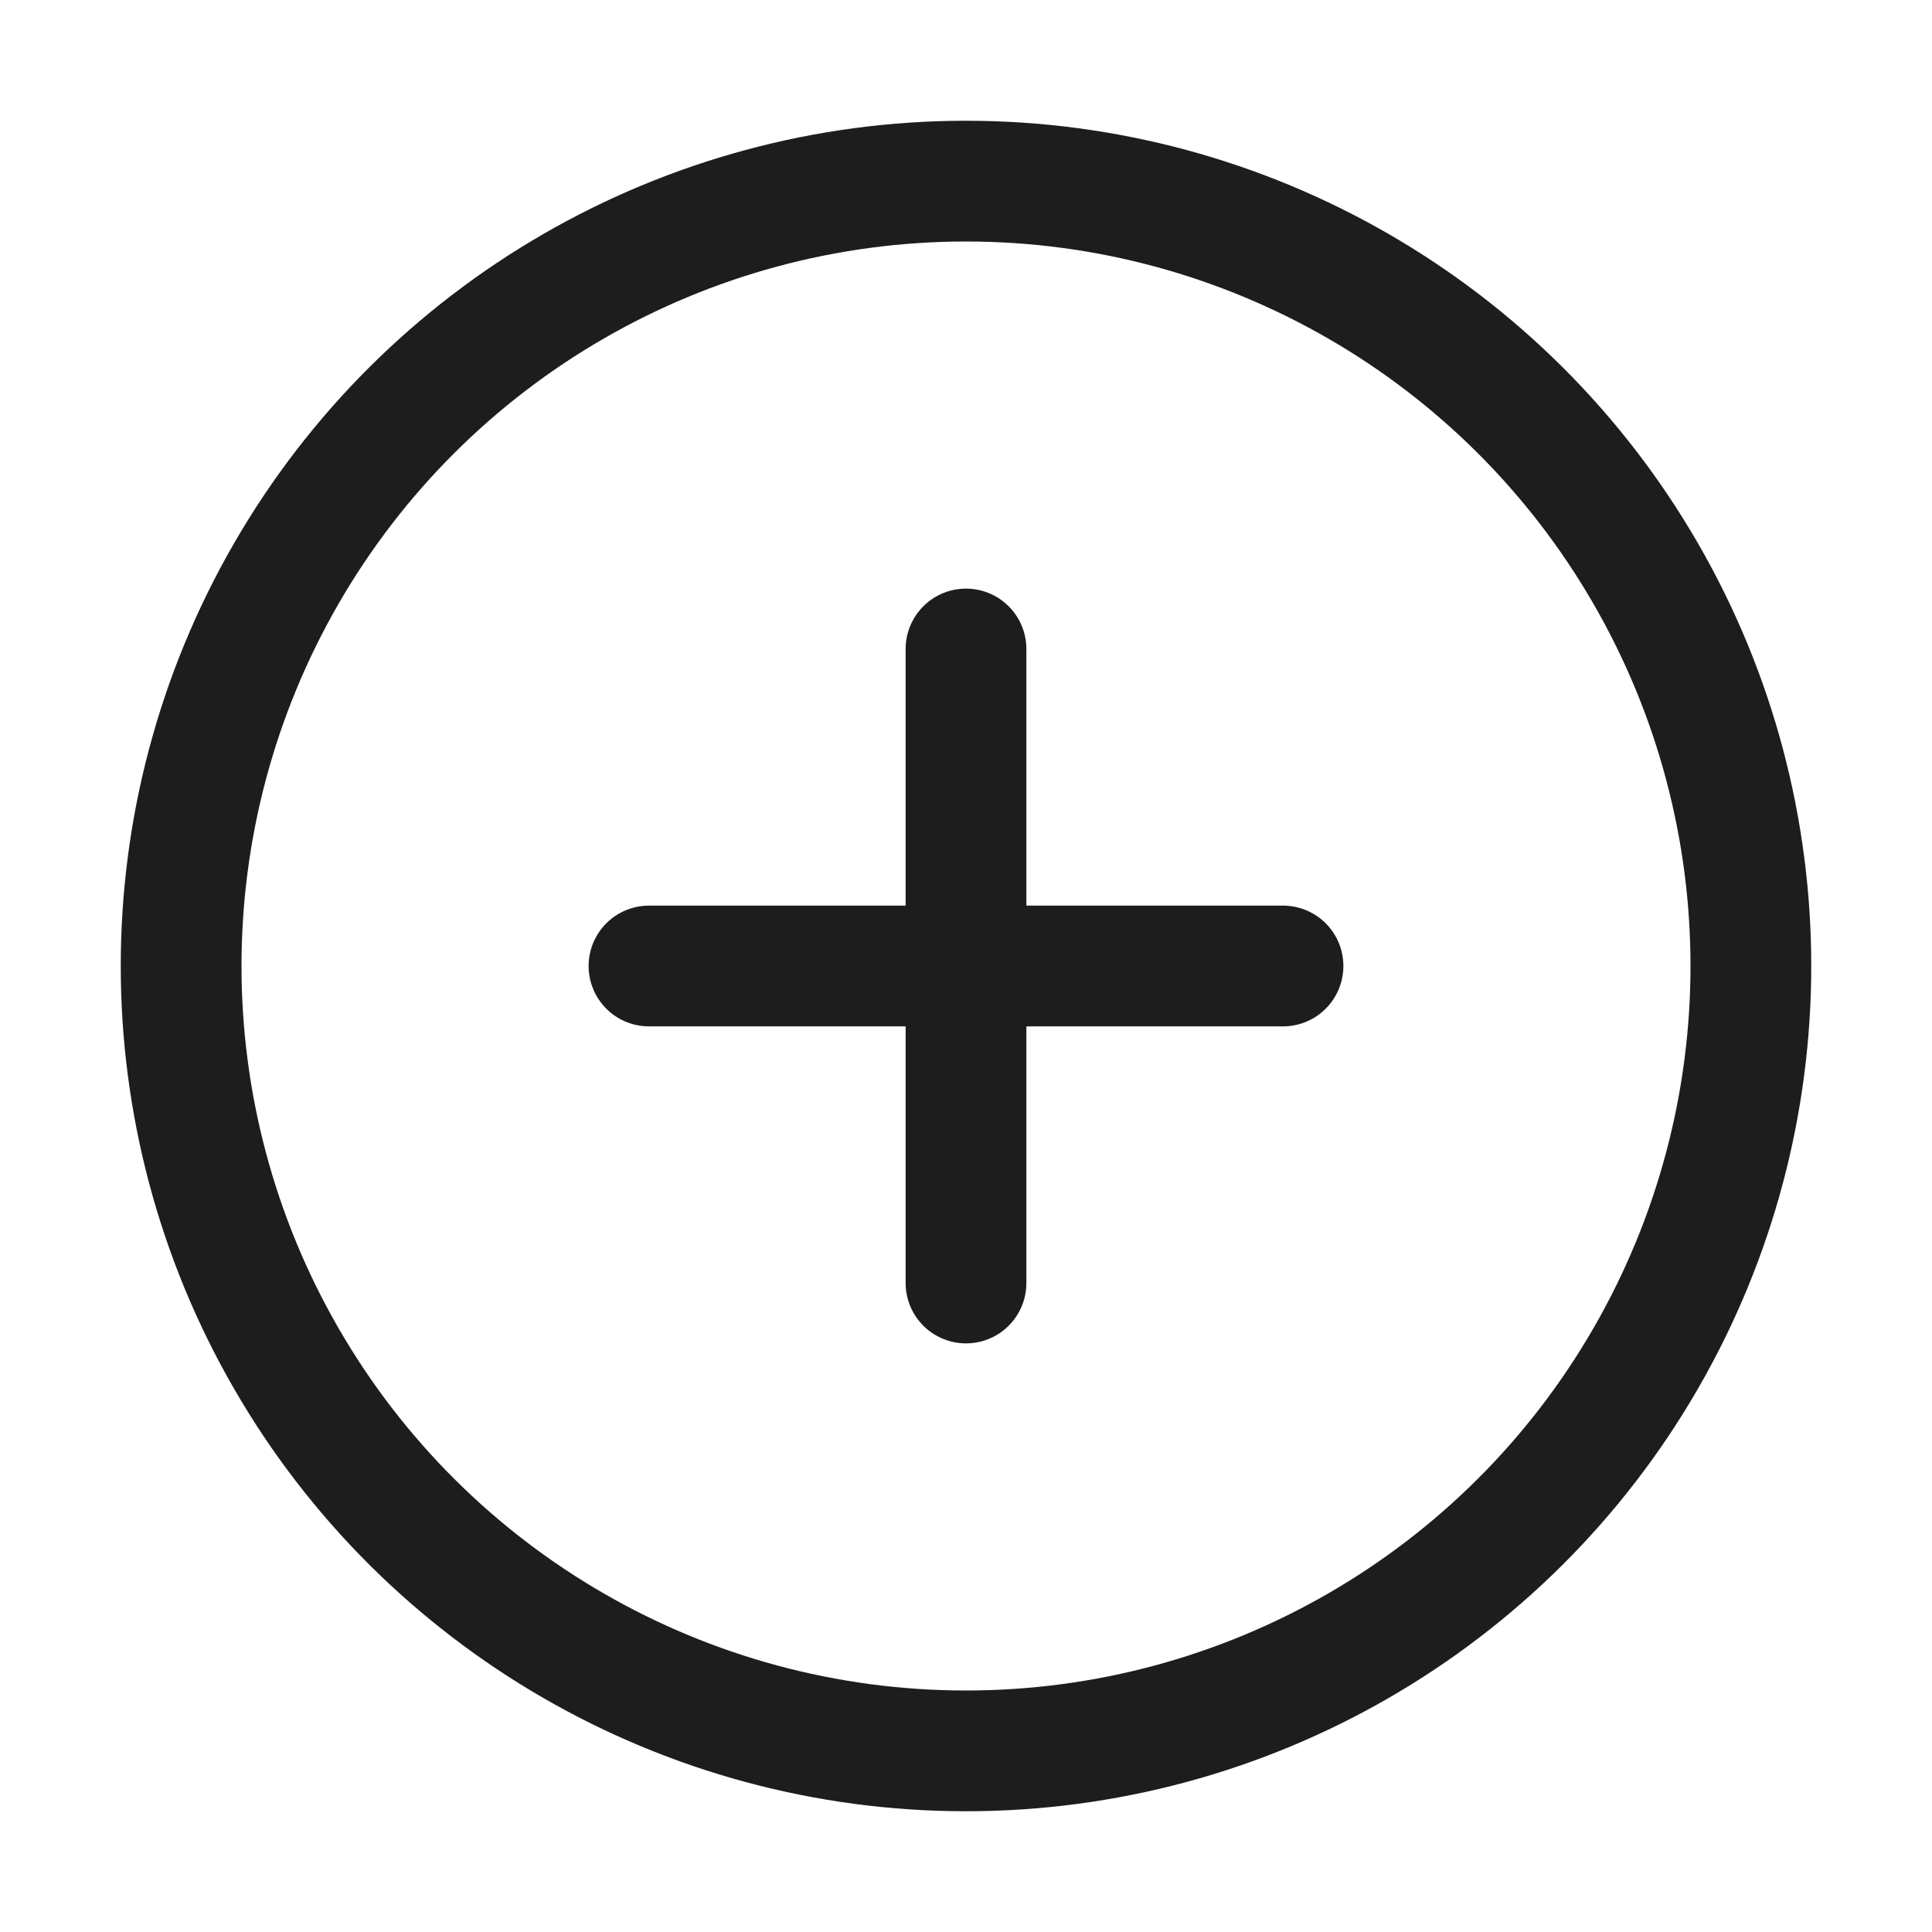
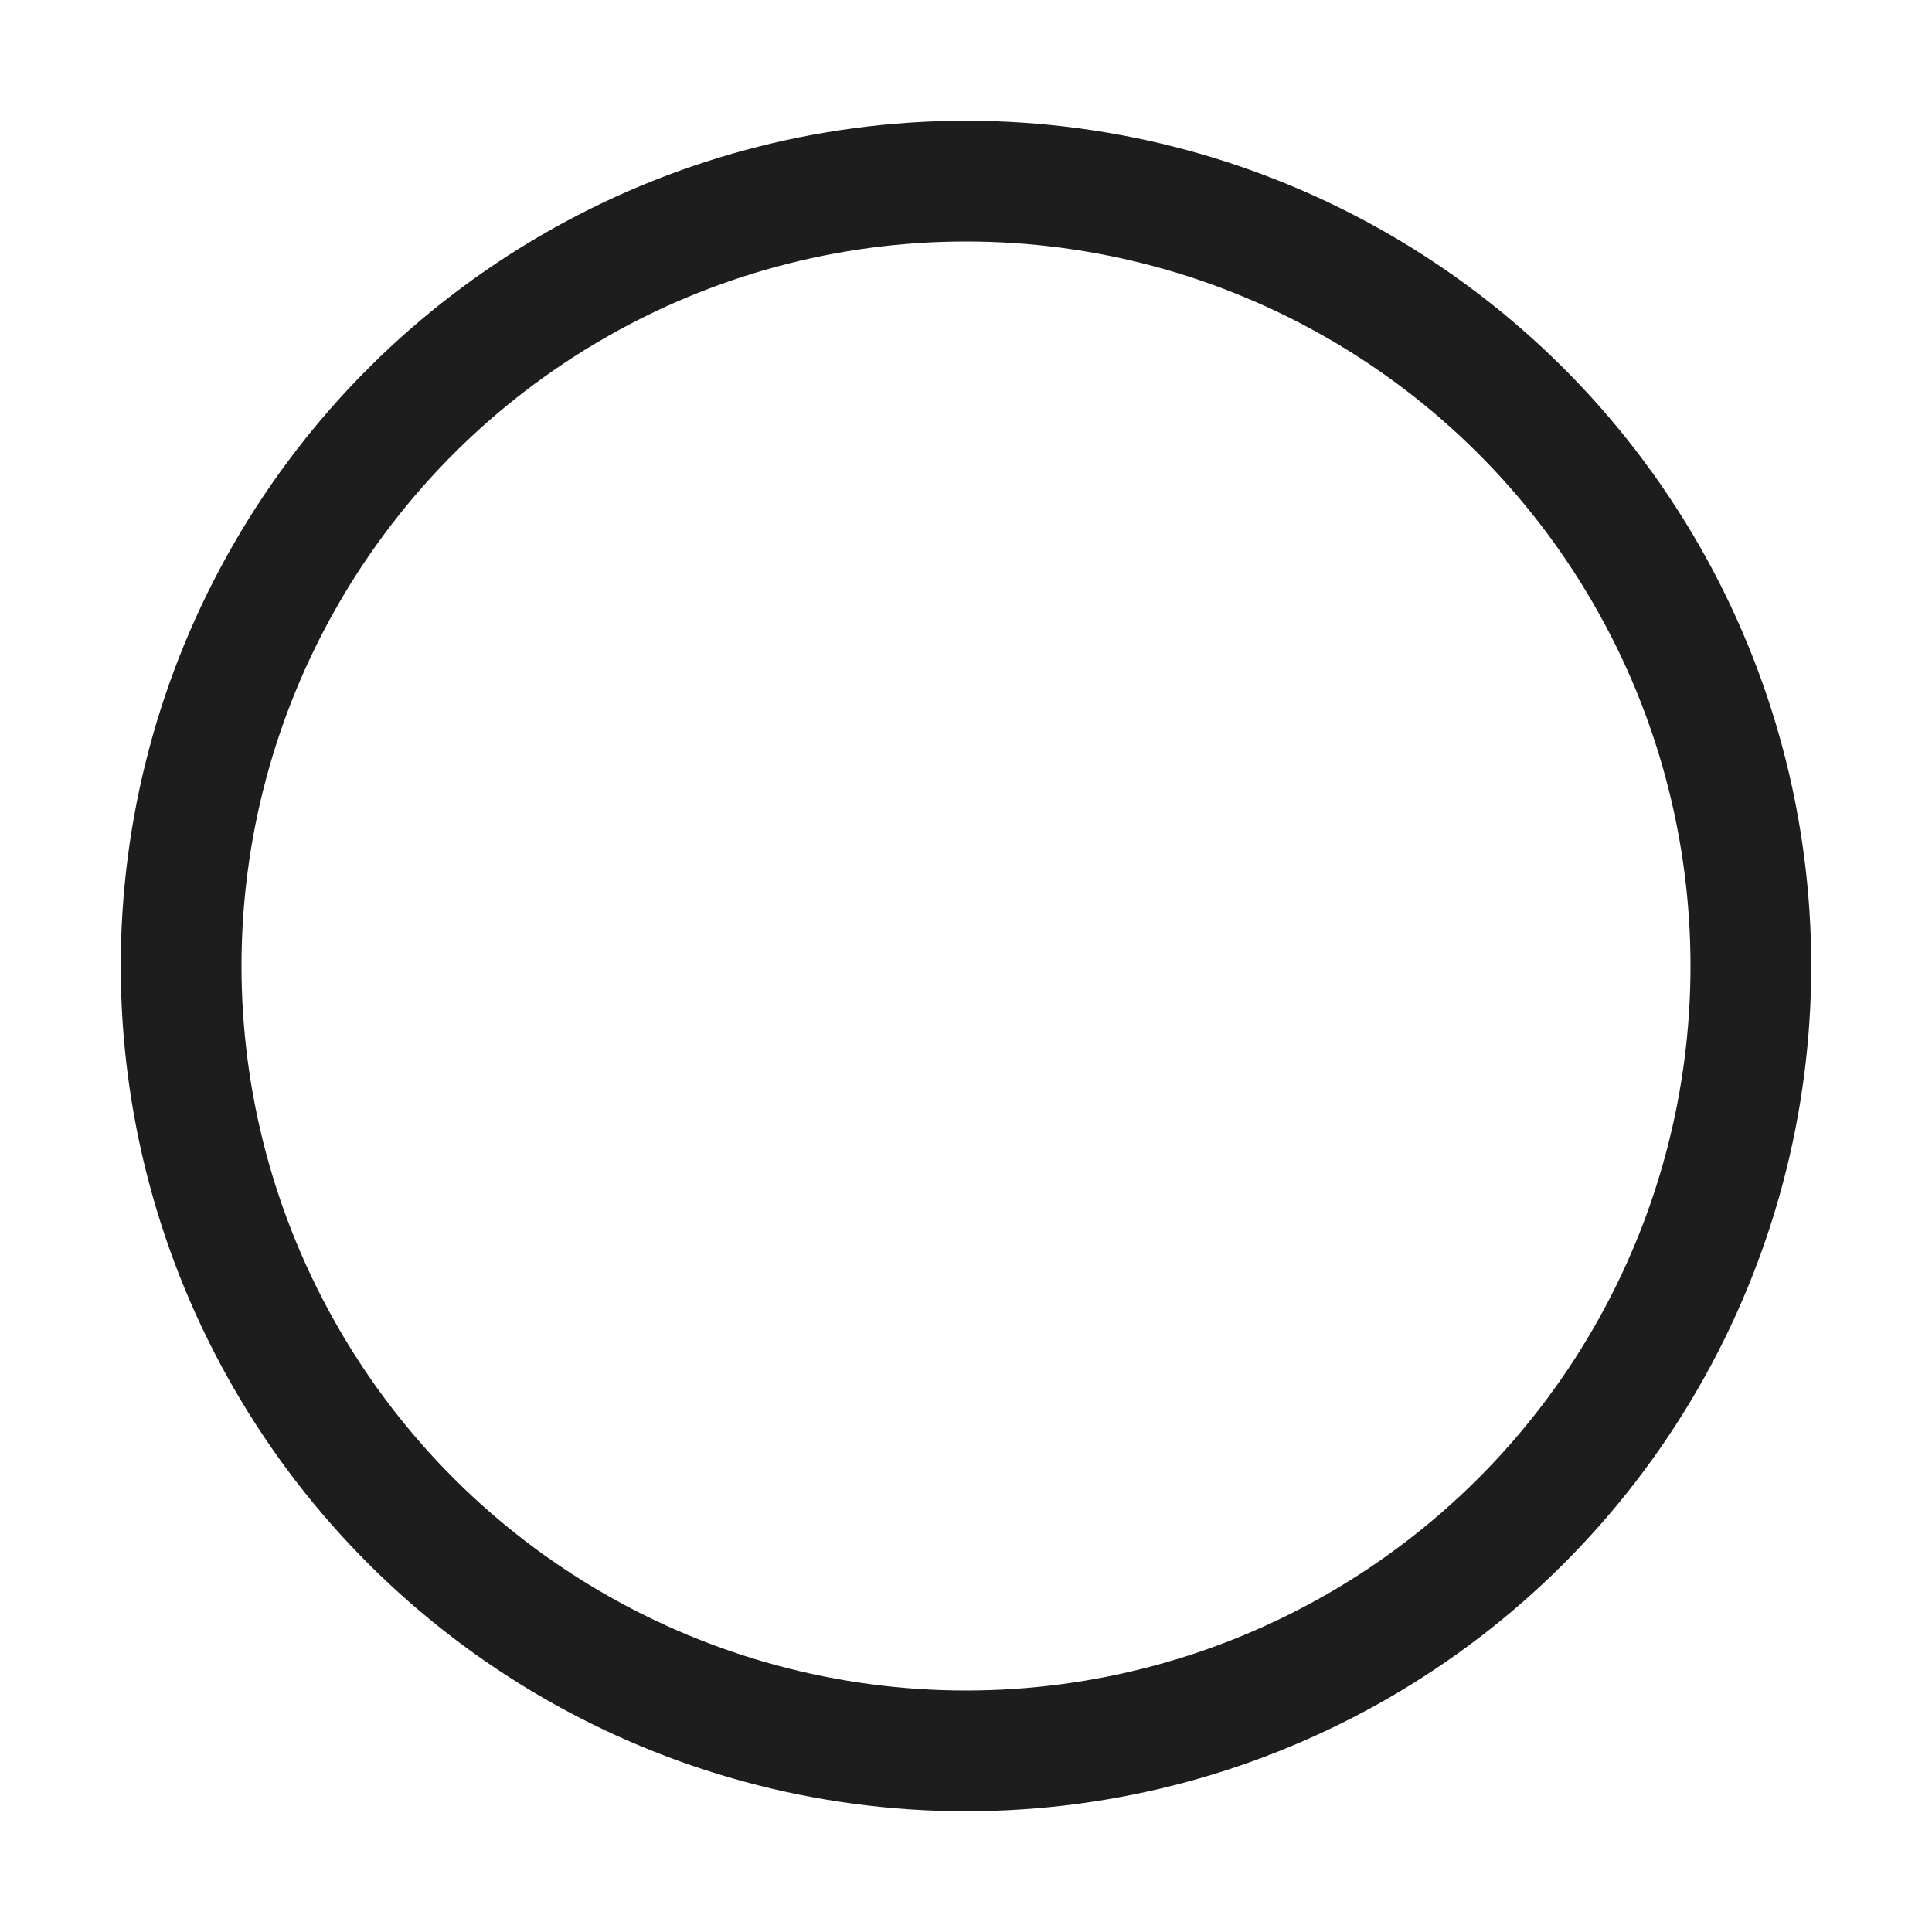
<svg xmlns="http://www.w3.org/2000/svg" width="24" height="24" viewBox="0 0 24 24" fill="none">
  <circle cx="12" cy="12" r="9.75" transform="rotate(90 12 12)" stroke="#1D1D1D" stroke-width="1.5" />
-   <path d="M8.062 12H15.938" stroke="#1D1D1D" stroke-width="1.5" stroke-linecap="round" />
-   <path d="M12 8.062L12 15.938" stroke="#1D1D1D" stroke-width="1.5" stroke-linecap="round" />
</svg>